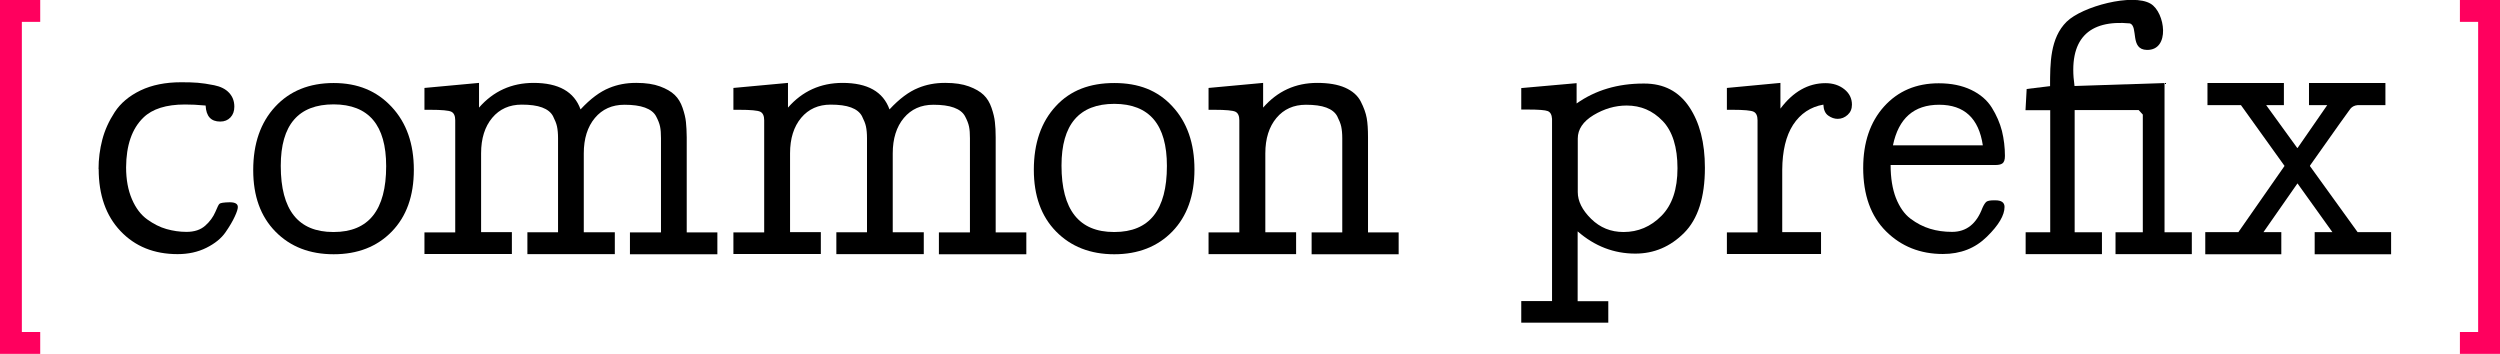
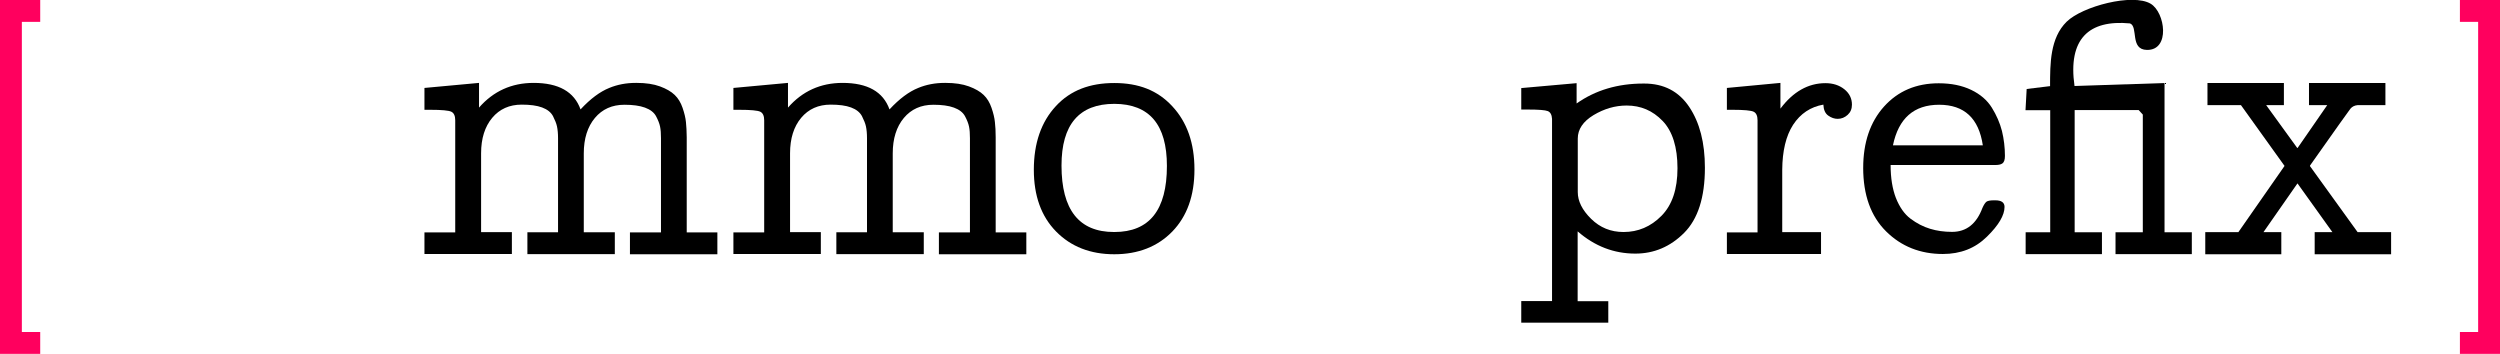
<svg xmlns="http://www.w3.org/2000/svg" id="Layer_2" data-name="Layer 2" viewBox="0 0 193.31 27.36">
  <defs>
    <style>
      .cls-1 {
        fill: #ff005e;
      }
    </style>
  </defs>
  <g id="Layer_1-2" data-name="Layer 1">
    <g>
      <polygon class="cls-1" points="3.11 27.36 0 27.36 0 0 3.11 0 3.11 1.69 1.69 1.69 1.69 25.67 3.11 25.67 3.11 27.36" />
      <polygon class="cls-1" points="193.31 27.36 190.21 27.36 190.21 25.67 191.62 25.67 191.62 1.69 190.21 1.69 190.21 0 193.31 0 193.31 27.36" />
-       <path d="M7.62,13.08c0-.79.1-1.55.29-2.28s.51-1.44.96-2.13c.45-.69,1.11-1.25,2-1.68.88-.42,1.93-.63,3.14-.63.5,0,.93.01,1.28.04s.78.09,1.27.19.88.29,1.15.58c.27.29.41.64.41,1.08,0,.34-.1.62-.3.83s-.46.32-.79.32c-.72,0-1.09-.41-1.13-1.24-.62-.06-1.15-.08-1.6-.08-1.45,0-2.52.34-3.21,1.01-.89.86-1.33,2.15-1.34,3.85,0,.94.15,1.76.45,2.46.3.7.7,1.22,1.19,1.57.49.35.98.6,1.48.74s1.01.22,1.55.22c.61,0,1.09-.16,1.45-.48s.61-.67.78-1.06c.16-.39.27-.6.32-.63.07-.07.33-.11.79-.12.42,0,.63.12.63.37,0,.15-.08.4-.24.74-.16.35-.4.76-.72,1.22-.32.46-.81.86-1.47,1.19s-1.4.49-2.23.49c-1.81,0-3.28-.59-4.41-1.78-1.13-1.19-1.69-2.79-1.69-4.8Z" />
-       <path d="M19.58,13.15c0-2.05.57-3.68,1.7-4.9,1.13-1.22,2.64-1.83,4.52-1.83s3.34.62,4.48,1.84c1.15,1.23,1.72,2.85,1.72,4.87s-.57,3.61-1.71,4.78c-1.14,1.17-2.64,1.75-4.49,1.75s-3.35-.58-4.5-1.75c-1.15-1.17-1.72-2.75-1.72-4.75ZM21.71,12.83c0,3.41,1.35,5.11,4.06,5.11h.03c2.71,0,4.06-1.7,4.06-5.09,0-3.18-1.35-4.77-4.06-4.78-2.73,0-4.09,1.59-4.09,4.75Z" />
      <path d="M32.82,19.66v-1.69h2.38v-8.67c0-.34-.1-.56-.3-.66-.2-.1-.75-.15-1.65-.15h-.43v-1.69l4.22-.39v1.91c1.11-1.27,2.52-1.91,4.22-1.91,1.93,0,3.14.68,3.63,2.05.76-.82,1.5-1.37,2.22-1.66.63-.26,1.31-.39,2.05-.39h.07c.71,0,1.31.09,1.8.27s.87.4,1.14.66c.27.26.47.59.61,1,.14.41.23.78.26,1.1s.06.72.06,1.17v7.36h2.37v1.69h-6.76v-1.69h2.4v-7.28c0-.36-.02-.66-.07-.9s-.15-.5-.31-.8-.45-.52-.86-.67c-.41-.15-.94-.22-1.59-.22-.95,0-1.71.34-2.28,1.02-.57.68-.86,1.6-.86,2.74v6.1h2.4v1.69h-6.76v-1.69h2.37v-7.28c0-.36-.03-.66-.08-.9-.05-.24-.16-.5-.31-.8-.16-.3-.44-.52-.84-.67-.4-.15-.93-.22-1.58-.22-.95,0-1.71.34-2.28,1.02-.57.68-.86,1.6-.86,2.74v6.1h2.38v1.69h-6.76Z" />
      <path d="M56.71,19.66v-1.69h2.38v-8.67c0-.34-.1-.56-.3-.66-.2-.1-.75-.15-1.65-.15h-.43v-1.69l4.22-.39v1.91c1.11-1.27,2.52-1.91,4.22-1.91,1.93,0,3.14.68,3.63,2.05.76-.82,1.5-1.37,2.22-1.66.63-.26,1.31-.39,2.05-.39h.07c.71,0,1.31.09,1.8.27s.87.4,1.14.66c.27.26.47.59.61,1,.14.41.23.78.26,1.1.04.33.06.72.06,1.17v7.36h2.37v1.69h-6.76v-1.69h2.4v-7.28c0-.36-.02-.66-.07-.9s-.15-.5-.31-.8-.45-.52-.86-.67c-.41-.15-.94-.22-1.59-.22-.95,0-1.71.34-2.28,1.02-.57.68-.86,1.6-.86,2.74v6.1h2.4v1.69h-6.76v-1.69h2.37v-7.28c0-.36-.03-.66-.08-.9s-.16-.5-.31-.8c-.16-.3-.44-.52-.84-.67-.4-.15-.93-.22-1.58-.22-.95,0-1.71.34-2.28,1.02-.57.68-.86,1.6-.86,2.74v6.1h2.38v1.69h-6.76Z" />
      <path d="M79.94,13.13c0-2.06.57-3.7,1.7-4.92,1.13-1.23,2.64-1.79,4.52-1.79s3.34.56,4.48,1.79c1.15,1.23,1.72,2.86,1.72,4.89s-.57,3.62-1.71,4.8c-1.14,1.17-2.64,1.76-4.49,1.76s-3.35-.59-4.5-1.76c-1.15-1.17-1.72-2.77-1.72-4.77ZM82.08,12.8c0,3.42,1.35,5.14,4.06,5.14h.03c2.71,0,4.06-1.7,4.06-5.11,0-3.19-1.35-4.79-4.06-4.8-2.73,0-4.09,1.6-4.09,4.77Z" />
-       <path d="M93.45,19.66v-1.69h2.38v-8.67c0-.34-.1-.56-.3-.66-.2-.1-.75-.15-1.65-.15h-.43v-1.69l4.22-.39v1.91c1.11-1.27,2.5-1.91,4.18-1.91.87,0,1.59.12,2.16.37.56.25.97.6,1.21,1.07s.39.89.46,1.28c.07.39.1.88.1,1.48v7.36h2.37v1.69h-6.73v-1.69h2.37v-7.28c0-.36-.03-.66-.08-.9s-.16-.5-.31-.8c-.16-.3-.44-.52-.84-.67-.4-.15-.93-.22-1.58-.22-.95,0-1.71.34-2.28,1.02-.57.68-.86,1.6-.86,2.74v6.1h2.38v1.69h-6.76Z" />
      <path d="M117.64,23.28h2.37v-14.09c-.02-.32-.13-.52-.33-.6s-.71-.12-1.53-.12h-.52v-1.66l4.28-.38v1.57c1.46-1.03,3.18-1.54,5.17-1.54h.06c1.51,0,2.67.6,3.48,1.81.81,1.21,1.21,2.77,1.21,4.7,0,2.29-.54,3.97-1.61,5.04-1.07,1.07-2.33,1.6-3.77,1.6-1.65,0-3.14-.57-4.46-1.72v5.4h2.37v1.66h-6.73v-1.66ZM122,14.86c0,.69.34,1.38,1.03,2.06.69.68,1.52,1.02,2.51,1.02,1.12,0,2.1-.41,2.93-1.25s1.24-2.06,1.24-3.68-.38-2.86-1.15-3.66-1.69-1.19-2.78-1.19c-.89,0-1.74.25-2.56.74-.81.49-1.22,1.1-1.22,1.81v4.15Z" />
      <path d="M133.53,19.66v-1.69h2.37v-8.67c0-.34-.1-.56-.3-.66s-.75-.15-1.64-.15h-.43v-1.69l4.14-.39v1.99c.98-1.31,2.15-1.97,3.48-1.97.59,0,1.07.16,1.46.47s.59.71.59,1.19c0,.33-.11.59-.33.79s-.48.31-.77.31c-.25,0-.49-.08-.73-.25s-.36-.45-.38-.85c-.98.17-1.77.69-2.34,1.56-.55.85-.83,2.02-.84,3.48v4.82h3v1.69h-7.28Z" />
      <path d="M144.07,12.98c0-1.96.54-3.55,1.61-4.74,1.08-1.2,2.49-1.8,4.23-1.8.97,0,1.8.17,2.51.51.71.34,1.24.8,1.6,1.38.36.58.62,1.18.78,1.8.15.62.23,1.27.23,1.93,0,.3-.07.49-.2.58s-.32.12-.57.12h-8.07c0,1,.14,1.85.41,2.55.28.7.65,1.24,1.13,1.6.48.36.98.62,1.51.78.52.16,1.09.24,1.7.24,1.11,0,1.89-.62,2.35-1.85.11-.25.22-.41.31-.48s.29-.11.56-.11h.13c.47,0,.71.17.71.51,0,.64-.45,1.41-1.36,2.3-.91.9-2.04,1.34-3.41,1.34-1.74,0-3.21-.58-4.39-1.75-1.18-1.17-1.77-2.81-1.77-4.92ZM146.37,11.24h6.95c-.31-2.09-1.43-3.14-3.38-3.14s-3.14,1.05-3.57,3.14Z" />
      <path d="M182.3,17.95l-3.68-5.1v-.05c1.99-2.82,3.03-4.28,3.12-4.39.14-.17.33-.26.56-.28h2.15v-1.71h-5.91v1.71h1.41l-2.29,3.31h-.03l-2.4-3.31h1.37v-1.71h-5.91v1.71h2.59l3.37,4.7-3.57,5.12h-2.56v1.71h5.88v-1.71h-1.38l2.63-3.77,2.7,3.77h-1.37v1.71h5.91v-1.71h-2.61Z" />
      <path d="M158.52,8.52h-1.9s.09-1.64.09-1.64l1.81-.22c0-1.75,0-3.72,1.28-4.98,1.21-1.19,5.11-2.22,6.5-1.39,1.12.67,1.53,3.6-.29,3.57-1.34-.02-.65-1.8-1.31-2.05-3.19-.3-4.81,1.2-4.29,4.84l6.96-.23v11.54h2.11s0,1.69,0,1.69h-5.9v-1.69s2.11,0,2.11,0v-9.1l-.32-.35h-4.95v9.45s2.11,0,2.11,0v1.69h-5.9v-1.69s1.9,0,1.9,0v-9.45Z" />
    </g>
  </g>
</svg>